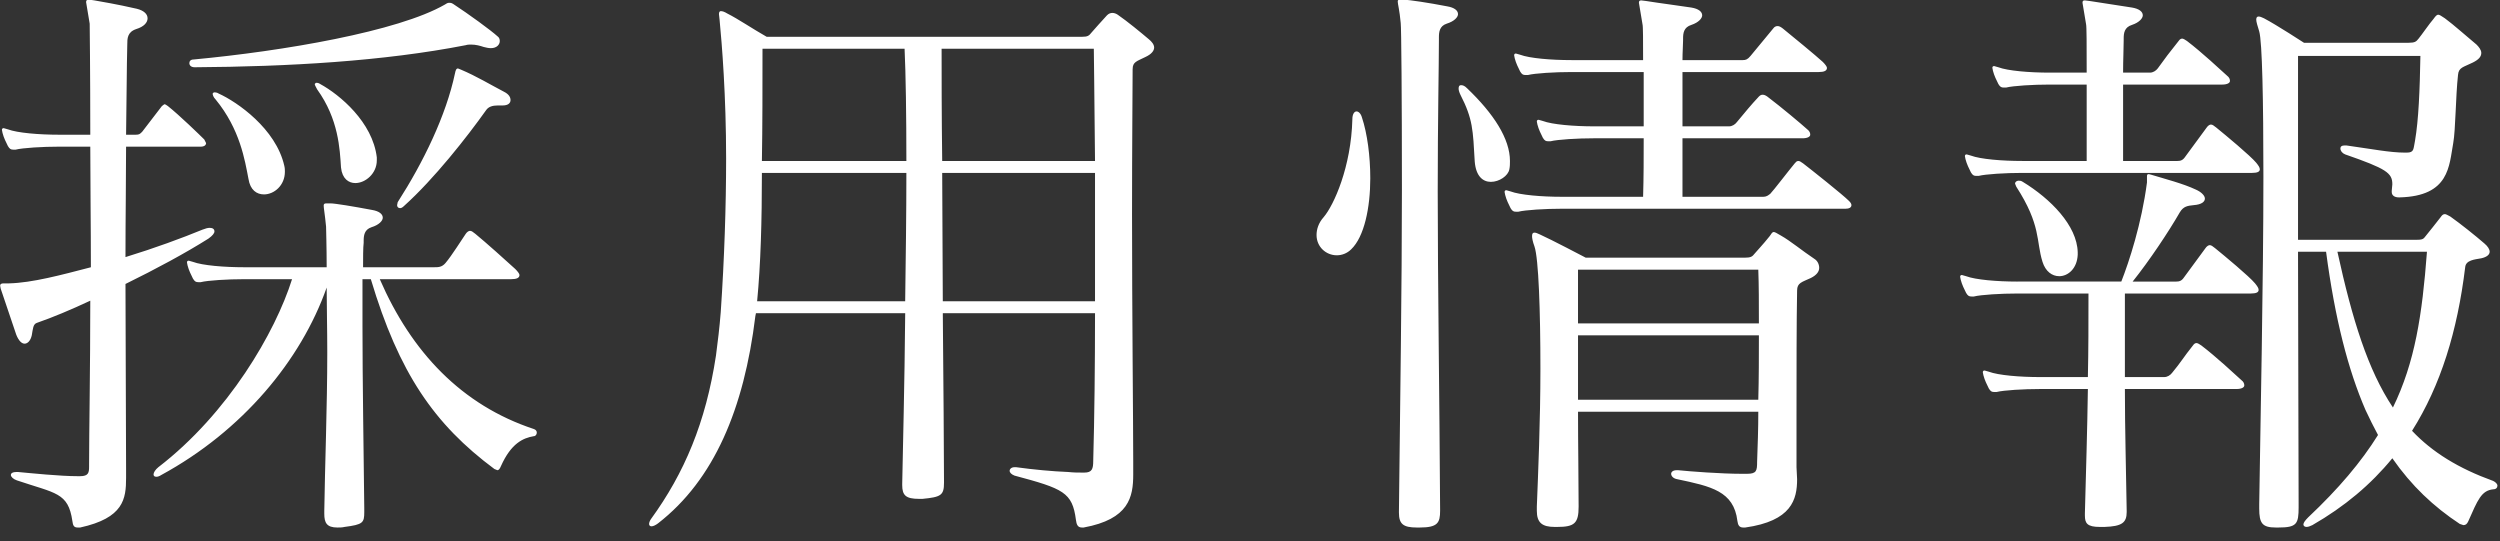
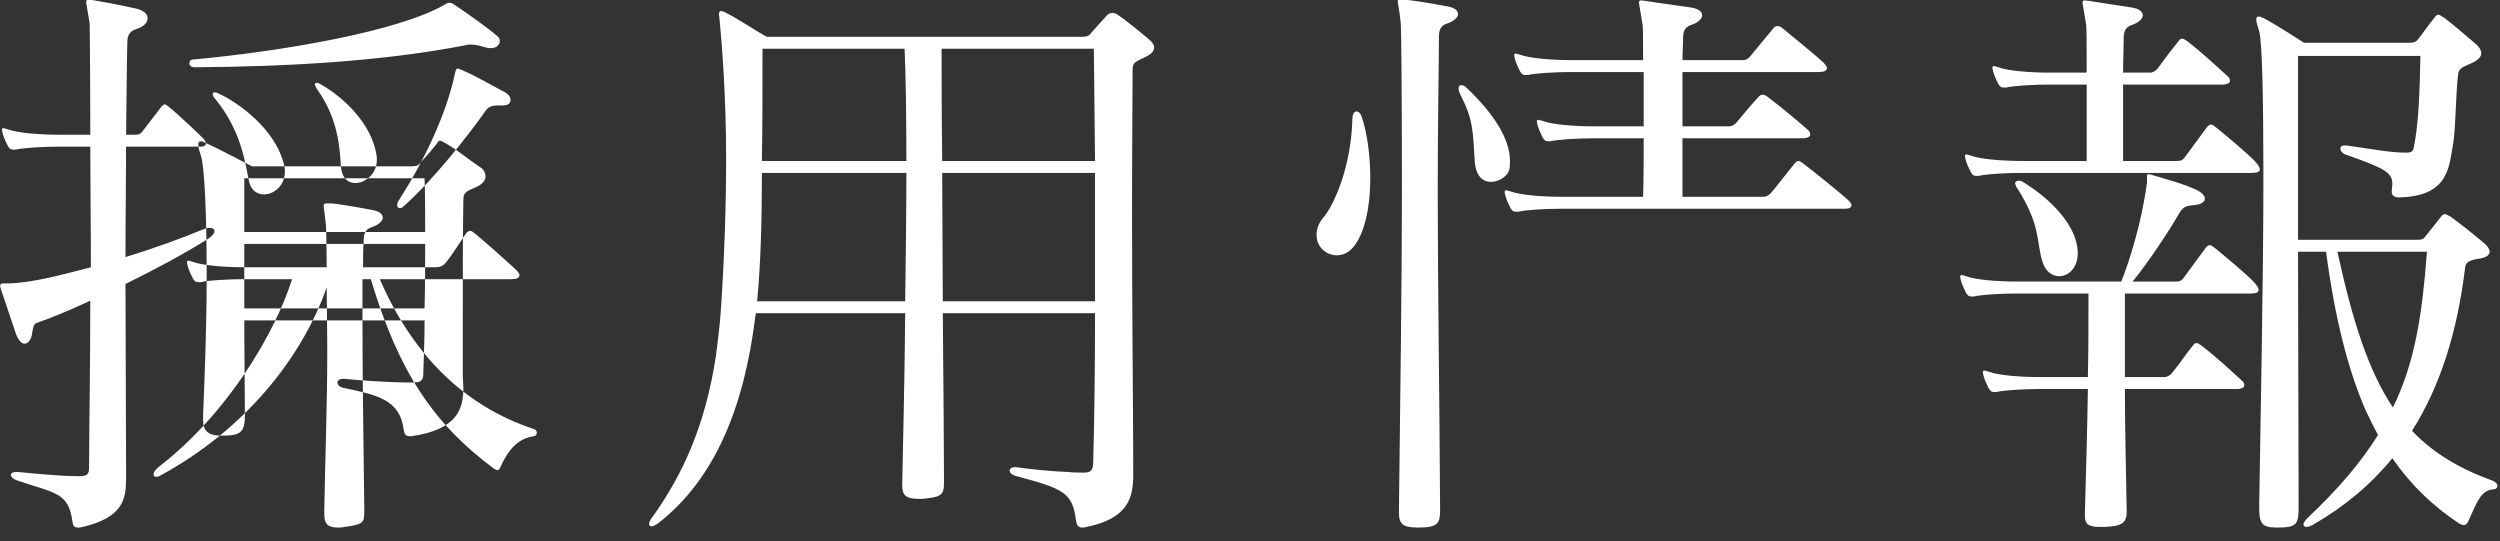
<svg xmlns="http://www.w3.org/2000/svg" preserveAspectRatio="xMidYMid" width="134" height="29" viewBox="0 0 134 29">
  <rect x="0" y="0" width="134" height="29" fill="#333333" stroke="none" />
  <defs>
    <style>.cls-2 { fill: #ffffff; }</style>
  </defs>
-   <path d="M133.861 26.035c0 .096-.064.192-.224.192-.64.064-.832.576-1.344 1.728-.064.128-.128.192-.256.192l-.192-.064c-1.408-.928-2.592-2.048-3.616-3.52-1.152 1.408-2.56 2.592-4.287 3.584-.128.064-.224.096-.32.096s-.16-.064-.16-.128c0-.096.096-.224.256-.384 1.631-1.536 2.847-2.976 3.743-4.416-.224-.416-.448-.864-.672-1.344-.928-2.144-1.632-4.863-2.112-8.479h-1.503c0 4.672.032 9.919.032 13.535v.16c0 .896-.096 1.088-1.088 1.088h-.128c-.736 0-.896-.224-.896-1.024v-.224c.064-4.416.224-11.871.224-17.567 0-4.064-.064-7.231-.224-7.775-.096-.32-.16-.512-.16-.64s.064-.16.128-.16.16.032.288.096c.672.352 2.144 1.312 2.144 1.312h5.599c.352 0 .416-.064.544-.224.16-.192.576-.8.8-1.056.096-.128.16-.224.256-.224.064 0 .16.064.352.192.48.352 1.152.96 1.696 1.408.128.128.256.288.256.448 0 .192-.128.352-.448.512-.512.256-.768.256-.8.672-.128 1.152-.128 2.943-.256 3.647-.224 1.216-.192 2.848-2.88 2.912h-.032c-.224 0-.384-.096-.384-.288v-.064l.032-.352c0-.608-.32-.832-2.528-1.6-.16-.064-.256-.192-.256-.32 0-.096.064-.16.224-.16h.096c1.376.192 2.336.384 3.136.384h.096c.416 0 .352-.192.448-.64.192-1.12.256-2.719.288-4.543h-6.559v9.855h6.367c.16 0 .32 0 .416-.128.256-.32.672-.832.864-1.088.064-.096.128-.16.224-.16.064 0 .16.064.288.128.544.384 1.344 1.024 1.824 1.44.192.16.288.32.288.448 0 .16-.16.288-.448.352-.352.064-.832.096-.864.48-.416 3.424-1.312 6.335-2.848 8.767 1.088 1.152 2.496 2.016 4.352 2.688.128.064.224.16.224.256zm-3.776-12.543h-4.8c.8 3.648 1.632 6.335 2.976 8.351 1.184-2.432 1.568-4.959 1.824-8.351zm-10.975-8.959h-5.312v4.095h2.912c.16 0 .288-.032.416-.224l1.152-1.568c.064-.096.16-.16.224-.16.096 0 .16.064.288.16.512.416 1.824 1.504 2.144 1.888.128.16.192.256.192.352 0 .128-.128.192-.416.192h-12.319c-.896 0-1.952.064-2.336.16h-.128c-.128 0-.192-.032-.288-.192-.096-.192-.224-.448-.288-.704l-.032-.16c0-.064.032-.096.096-.096l.224.064c.512.192 1.664.288 2.752.288h3.455v-4.095h-1.983c-.896 0-1.952.064-2.336.16h-.128c-.128 0-.192-.032-.288-.192-.096-.192-.224-.448-.288-.704l-.032-.16c0-.064.032-.096.096-.096l.224.064c.512.192 1.664.288 2.752.288h1.983c0-1.472 0-2.464-.032-2.592l-.192-1.152c0-.096.032-.128.128-.128l.256.032 2.272.352c.384.064.576.224.576.416 0 .16-.192.384-.576.512-.416.128-.448.448-.448.736v.096c0 .448-.032 1.024-.032 1.728h1.44c.16 0 .32-.096.416-.224.416-.576.608-.832 1.12-1.472.064-.096.128-.128.192-.128s.16.064.256.128c.8.608 1.824 1.568 2.144 1.856.128.096.16.192.16.288 0 .096-.128.192-.416.192zm-9.631 9.503c-.352-1.12-.064-1.952-1.408-4.032l-.064-.16c0-.096.096-.16.192-.16.064 0 .128 0 .224.064 1.472.896 2.911 2.336 2.943 3.776v.128c-.032.736-.512 1.152-.991 1.152-.384 0-.736-.256-.896-.768zm-1.344 1.056h5.567c.416-1.056 1.088-3.104 1.376-5.312v-.32c0-.064 0-.128.096-.128l.128.032c.736.224 1.728.48 2.4.8.288.128.48.32.48.48 0 .16-.16.32-.608.352-.32.032-.544.064-.736.384-.608 1.056-1.632 2.592-2.528 3.712h2.336c.16 0 .288-.032.416-.224l1.152-1.568c.064-.096.16-.16.224-.16.096 0 .16.064.288.16.512.416 1.824 1.504 2.144 1.888.128.16.192.256.192.352 0 .128-.128.192-.416.192h-6.752v4.479h2.112c.16 0 .32-.096.416-.224.48-.576.608-.832 1.12-1.471.064-.096.128-.128.192-.128s.16.064.256.128c.8.607 1.824 1.567 2.144 1.855.128.096.16.192.16.288 0 .096-.128.192-.416.192h-5.984c0 2.208.064 4.32.096 6.528v.064c0 .576-.256.768-1.184.8h-.256c-.672 0-.8-.192-.8-.608v-.128c.064-2.368.128-4.48.16-6.656h-2.559c-.896 0-1.952.064-2.336.16h-.128c-.128 0-.192-.032-.288-.192-.096-.192-.224-.448-.288-.704l-.032-.16c0-.064.032-.096.096-.096l.224.064c.512.192 1.664.288 2.752.288h2.559c.032-1.439.032-2.911.032-4.479h-3.807c-.896 0-1.952.064-2.336.16h-.128c-.128 0-.192-.032-.288-.192-.096-.192-.224-.448-.288-.704l-.032-.16c0-.064.032-.096.096-.096l.224.064c.512.192 1.664.288 2.752.288zm-9.218-3.904h-15.199c-.896 0-1.952.064-2.336.16h-.128c-.128 0-.192-.032-.288-.192-.096-.192-.224-.448-.288-.704l-.032-.16c0-.064.032-.096.096-.096l.224.064c.512.192 1.664.288 2.752.288h4.352c.032-1.024.032-2.112.032-3.136h-2.656c-.896 0-1.952.064-2.336.16h-.128c-.128 0-.192-.032-.288-.192-.096-.192-.224-.448-.288-.704l-.032-.16c0-.064.032-.096.096-.096l.224.064c.512.192 1.664.288 2.752.288h2.656v-2.911h-3.872c-.896 0-1.952.064-2.336.16h-.128c-.128 0-.192-.032-.288-.192-.096-.192-.224-.448-.288-.704l-.032-.16c0-.064.032-.096.096-.096l.224.064c.512.192 1.664.288 2.752.288h3.84c0-1.056 0-1.824-.032-1.92l-.192-1.152c0-.096.032-.128.128-.128l.256.032c.8.128 1.823.256 2.431.352.384.064.576.224.576.416 0 .16-.192.384-.576.512-.416.128-.448.448-.448.736v.096c0 .256-.032.608-.032 1.056h3.232c.16 0 .256-.032.416-.224l1.216-1.472c.064-.096.16-.128.224-.128.096 0 .16.032.288.128.512.416 1.76 1.44 2.144 1.792.128.128.224.256.224.32 0 .16-.16.224-.448.224h-7.296v2.911h2.496c.16 0 .32-.096.416-.224.48-.576.736-.896 1.184-1.375.064-.064.128-.096.192-.096.096 0 .16.032.256.096.8.607 1.824 1.471 2.144 1.759.128.096.16.192.16.288 0 .096-.128.192-.416.192h-6.432v3.136h4.256c.16 0 .256 0 .448-.16.16-.16.992-1.248 1.312-1.632.064-.064.096-.128.192-.128.064 0 .128.032.256.128.416.32 2.112 1.664 2.464 2.016.096.096.128.16.128.224 0 .128-.128.192-.32.192zm-19.007-1.44c-.416 0-.8-.288-.864-1.088-.096-1.696-.096-2.272-.768-3.583-.064-.128-.096-.256-.096-.32 0-.128.032-.192.128-.192s.192.032.32.16c1.44 1.375 2.304 2.719 2.304 3.903 0 .16 0 .288-.032.448-.064.352-.544.672-.992.672zm-2.784-7.743v.096c0 1.408-.064 4.351-.064 8.159 0 4.864.096 11.103.128 17.023v.096c0 .64-.128.896-1.088.896h-.16c-.735 0-.959-.192-.959-.8v-.064c.064-5.76.16-12.159.16-17.215 0-5.023-.032-8.703-.064-8.959-.064-.704-.16-1.024-.16-1.152 0-.096.032-.096.16-.096h.192c.256 0 1.311.16 2.303.352.384.064.576.224.576.416 0 .16-.192.384-.608.512-.384.128-.416.448-.416.736zm-5.471 11.679c-.576 0-1.088-.448-1.088-1.088 0-.288.096-.64.384-.96.544-.64 1.472-2.688 1.536-5.248 0-.256.096-.416.224-.416.096 0 .224.096.288.32.288.864.448 2.08.448 3.264 0 1.568-.32 3.136-1.024 3.808-.224.224-.512.32-.768.32zm-10.946-9.983c0 .928-.032 4.127-.032 7.775 0 5.152.064 11.263.064 13.279v.672c0 1.216-.224 2.4-2.656 2.848h-.096c-.224 0-.288-.16-.32-.416-.192-1.472-.672-1.664-3.296-2.368-.16-.064-.256-.16-.256-.256s.096-.192.256-.192h.096c.928.128 1.952.224 2.784.256.288.032.544.032.768.032h.096c.416 0 .48-.192.48-.64.064-2.272.096-5.12.096-7.903h-8.159c.032 3.839.064 7.327.064 9.023v.064c0 .672-.16.768-1.152.864h-.192c-.704 0-.896-.192-.896-.736v-.064c.032-1.824.128-5.312.16-9.151h-8l-.032.16c-.608 4.959-2.207 8.767-5.215 11.103-.128.096-.256.16-.352.16-.096 0-.128-.064-.128-.128s.032-.16.096-.256c1.792-2.464 2.944-5.184 3.488-8.768.096-.735.192-1.503.256-2.335.192-2.816.288-5.696.288-8.224 0-3.359-.224-6.143-.352-7.455l-.032-.288c0-.096.032-.16.096-.16.096 0 .192.032.352.128.576.288 1.375.832 2.111 1.248h16.895c.32 0 .384-.064.512-.224.16-.192.544-.608.832-.928.096-.096.192-.128.288-.128.096 0 .192.032.288.096.512.352 1.248.96 1.664 1.312.16.128.288.288.288.448 0 .16-.128.352-.48.512-.448.224-.672.256-.672.64zm-12.223-1.088h-7.616c0 2.112 0 4.127-.032 6.015h7.744c0-2.464-.032-4.639-.096-6.015zm-7.648 6.655c0 2.56-.064 4.896-.256 6.88h7.936c.032-2.304.064-4.704.064-6.88h-7.744zm17.791-6.655h-8.159c0 1.344 0 3.519.032 6.015h8.191c-.032-3.519-.064-6.015-.064-6.015zm.064 6.655h-8.191l.032 6.88h8.159v-6.88zm-31.84 15.711c-.064.16-.128.224-.192.224l-.16-.064c-3.232-2.4-5.12-5.152-6.624-10.175h-.448v2.496c0 2.911.064 6.751.096 9.791v.192c0 .576-.064.672-1.055.8-.128.032-.256.032-.384.032-.576 0-.704-.256-.704-.736v-.16c.032-2.336.16-5.632.16-8.479 0-1.312-.032-2.496-.032-3.488-1.376 3.903-4.512 7.679-8.864 10.047-.096.064-.192.096-.256.096-.096 0-.16-.032-.16-.128s.096-.256.256-.384c3.744-2.88 6.272-7.231 7.168-10.079h-2.56c-.896 0-1.952.064-2.336.16h-.128c-.128 0-.192-.032-.288-.192-.096-.192-.224-.448-.288-.704l-.032-.16c0-.064.032-.096.096-.096l.224.064c.512.192 1.664.288 2.752.288h4.416c0-1.056-.032-2.08-.032-2.176-.064-.672-.128-.992-.128-1.12 0-.096.032-.128.16-.128h.192c.256 0 1.216.16 2.239.352.384.064.576.224.576.416 0 .16-.192.384-.608.512-.384.128-.416.448-.416.736v.096c-.032.224-.032.896-.032 1.312h3.808c.224 0 .416 0 .608-.224.352-.416.864-1.248 1.088-1.568.064-.096.16-.16.224-.16.096 0 .16.064.288.16.512.416 1.728 1.504 2.144 1.888.128.128.224.256.224.32 0 .16-.16.224-.448.224h-7.04c1.696 3.904 4.384 6.751 8.256 8.031.096.032.16.096.16.192s-.064.192-.16.192c-.576.096-1.216.384-1.76 1.6zm.096-19.327h-.256c-.288 0-.512.064-.64.256-1.024 1.44-2.784 3.68-4.384 5.12-.096.096-.16.128-.224.128-.096 0-.16-.064-.16-.16l.032-.16c1.376-2.144 2.592-4.64 3.072-6.911.032-.16.064-.256.16-.256l.16.064c.832.352 1.568.8 2.304 1.184.256.128.352.287.352.447 0 .16-.128.288-.416.288zm-9.791-1.151c1.056.576 2.815 2.047 3.039 3.935v.16c0 .704-.608 1.216-1.151 1.216-.352 0-.704-.224-.768-.832-.064-.992-.128-2.592-1.28-4.191-.064-.128-.128-.224-.128-.288l.064-.064c.064 0 .128 0 .224.064zm9.151-1.92c-.128 0-.256-.032-.384-.064-.192-.064-.416-.128-.672-.128-.096 0-.192 0-.288.032-4.416.864-9.535 1.152-14.527 1.184-.192 0-.288-.096-.288-.224 0-.096.064-.192.224-.192 4.8-.448 10.975-1.504 13.471-2.944.064-.032.128-.096.224-.096.064 0 .128 0 .224.064.832.544 2.016 1.408 2.368 1.728.096.064.128.16.128.256 0 .192-.16.384-.48.384zm-14.591 2.432c.992.447 3.072 1.887 3.52 3.871.032.128.032.224.032.32 0 .736-.576 1.216-1.12 1.216-.384 0-.736-.224-.832-.832-.192-.992-.448-2.656-1.76-4.256-.128-.128-.16-.255-.16-.319l.064-.064c.064 0 .16 0 .256.064zm-.672 2.655c0 .128-.128.192-.256.192h-4.032c0 1.888-.032 3.712-.032 5.92 1.568-.48 3.04-1.024 4.128-1.472.16-.064.288-.096.384-.096.16 0 .256.064.256.192 0 .096-.096.224-.32.384-1.216.768-2.816 1.632-4.448 2.432 0 3.232.032 6.879.032 9.919v.48c0 1.12-.128 2.144-2.463 2.656h-.128c-.224 0-.256-.128-.288-.352-.224-1.536-.896-1.472-2.976-2.176-.192-.064-.32-.192-.32-.288 0-.096.096-.16.288-.16h.096c.704.064 2.24.224 3.2.224h.128c.448 0 .48-.192.48-.512v-.128c0-1.632.064-5.184.064-8.767-1.024.48-2.016.896-2.848 1.184-.224.064-.224.32-.288.672-.064.288-.224.448-.384.448s-.32-.16-.448-.48l-.832-2.464-.032-.16c0-.096.064-.128.192-.128h.288c1.248-.032 2.784-.448 4.384-.864 0-2.304-.032-4.384-.032-6.464h-1.664c-.896 0-1.952.064-2.336.16h-.128c-.128 0-.192-.032-.288-.192-.096-.192-.224-.448-.288-.704l-.032-.16c0-.064.032-.096.096-.096l.224.064c.512.192 1.664.288 2.752.288h1.664c0-3.423-.032-5.919-.032-5.951l-.192-1.152c0-.096.032-.128.128-.128.064 0 .16 0 .32.032.351.064 1.151.192 2.271.448.384.096.576.288.576.512 0 .224-.192.448-.608.576-.48.16-.48.512-.48.832-.032 1.216-.032 2.879-.064 4.831h.512c.192 0 .224-.032.352-.16l1.056-1.376.128-.096c.064 0 .096.032.192.096.608.48 1.728 1.568 1.952 1.792l.096.192zm71.488 4.896c.576.256 2.464 1.248 2.464 1.248h8.511c.352 0 .416-.064.544-.224.16-.192.416-.448.8-.928.096-.128.128-.224.224-.224.064 0 .16.064.384.192.512.288 1.12.8 1.792 1.248.16.096.256.288.256.48s-.128.384-.448.544c-.48.224-.736.256-.736.672-.032 1.664-.032 4.319-.032 6.719v2.752l.032.64c0 1.088-.288 2.24-2.784 2.592h-.096c-.224 0-.288-.128-.32-.352-.192-1.6-1.408-1.856-3.232-2.24-.192-.032-.319-.16-.319-.288 0-.096.095-.192.287-.192h.096c.608.064 2.304.192 3.392.192h.288c.512 0 .544-.16.544-.64.032-.864.064-1.792.064-2.688h-9.663c0 1.792.032 3.584.032 5.088 0 .896-.224 1.088-1.152 1.088h-.128c-.672 0-.96-.224-.96-.864v-.224c.064-1.632.192-4.576.192-7.392 0-3.071-.096-5.919-.32-6.559-.096-.256-.128-.448-.128-.544 0-.128.032-.192.128-.192.064 0 .16.032.288.096zm2.048 8.863h9.663c.032-1.184.032-2.336.032-3.455h-9.695v3.455zm0-4.095h9.695c0-1.056 0-2.048-.032-2.88h-9.663v2.88z" id="path-1" class="cls-2" fill-rule="evenodd" />
+   <path d="M133.861 26.035c0 .096-.064.192-.224.192-.64.064-.832.576-1.344 1.728-.064.128-.128.192-.256.192l-.192-.064c-1.408-.928-2.592-2.048-3.616-3.52-1.152 1.408-2.56 2.592-4.287 3.584-.128.064-.224.096-.32.096s-.16-.064-.16-.128c0-.096.096-.224.256-.384 1.631-1.536 2.847-2.976 3.743-4.416-.224-.416-.448-.864-.672-1.344-.928-2.144-1.632-4.863-2.112-8.479h-1.503c0 4.672.032 9.919.032 13.535v.16c0 .896-.096 1.088-1.088 1.088h-.128c-.736 0-.896-.224-.896-1.024v-.224c.064-4.416.224-11.871.224-17.567 0-4.064-.064-7.231-.224-7.775-.096-.32-.16-.512-.16-.64s.064-.16.128-.16.16.032.288.096c.672.352 2.144 1.312 2.144 1.312h5.599c.352 0 .416-.064.544-.224.16-.192.576-.8.8-1.056.096-.128.16-.224.256-.224.064 0 .16.064.352.192.48.352 1.152.96 1.696 1.408.128.128.256.288.256.448 0 .192-.128.352-.448.512-.512.256-.768.256-.8.672-.128 1.152-.128 2.943-.256 3.647-.224 1.216-.192 2.848-2.88 2.912h-.032c-.224 0-.384-.096-.384-.288v-.064l.032-.352c0-.608-.32-.832-2.528-1.6-.16-.064-.256-.192-.256-.32 0-.096.064-.16.224-.16h.096c1.376.192 2.336.384 3.136.384h.096c.416 0 .352-.192.448-.64.192-1.12.256-2.719.288-4.543h-6.559v9.855h6.367c.16 0 .32 0 .416-.128.256-.32.672-.832.864-1.088.064-.096.128-.16.224-.16.064 0 .16.064.288.128.544.384 1.344 1.024 1.824 1.44.192.16.288.32.288.448 0 .16-.16.288-.448.352-.352.064-.832.096-.864.48-.416 3.424-1.312 6.335-2.848 8.767 1.088 1.152 2.496 2.016 4.352 2.688.128.064.224.16.224.256zm-3.776-12.543h-4.8c.8 3.648 1.632 6.335 2.976 8.351 1.184-2.432 1.568-4.959 1.824-8.351zm-10.975-8.959h-5.312v4.095h2.912c.16 0 .288-.032.416-.224l1.152-1.568c.064-.096.16-.16.224-.16.096 0 .16.064.288.16.512.416 1.824 1.504 2.144 1.888.128.16.192.256.192.352 0 .128-.128.192-.416.192h-12.319c-.896 0-1.952.064-2.336.16h-.128c-.128 0-.192-.032-.288-.192-.096-.192-.224-.448-.288-.704l-.032-.16c0-.064.032-.096.096-.096l.224.064c.512.192 1.664.288 2.752.288h3.455v-4.095h-1.983c-.896 0-1.952.064-2.336.16h-.128c-.128 0-.192-.032-.288-.192-.096-.192-.224-.448-.288-.704l-.032-.16c0-.064.032-.096.096-.096l.224.064c.512.192 1.664.288 2.752.288h1.983c0-1.472 0-2.464-.032-2.592l-.192-1.152c0-.096.032-.128.128-.128l.256.032 2.272.352c.384.064.576.224.576.416 0 .16-.192.384-.576.512-.416.128-.448.448-.448.736v.096c0 .448-.032 1.024-.032 1.728h1.44c.16 0 .32-.096.416-.224.416-.576.608-.832 1.12-1.472.064-.096.128-.128.192-.128s.16.064.256.128c.8.608 1.824 1.568 2.144 1.856.128.096.16.192.16.288 0 .096-.128.192-.416.192zm-9.631 9.503c-.352-1.12-.064-1.952-1.408-4.032l-.064-.16c0-.096.096-.16.192-.16.064 0 .128 0 .224.064 1.472.896 2.911 2.336 2.943 3.776v.128c-.032.736-.512 1.152-.991 1.152-.384 0-.736-.256-.896-.768zm-1.344 1.056h5.567c.416-1.056 1.088-3.104 1.376-5.312v-.32c0-.064 0-.128.096-.128l.128.032c.736.224 1.728.48 2.4.8.288.128.48.32.48.48 0 .16-.16.32-.608.352-.32.032-.544.064-.736.384-.608 1.056-1.632 2.592-2.528 3.712h2.336c.16 0 .288-.032.416-.224l1.152-1.568c.064-.096.16-.16.224-.16.096 0 .16.064.288.16.512.416 1.824 1.504 2.144 1.888.128.16.192.256.192.352 0 .128-.128.192-.416.192h-6.752v4.479h2.112c.16 0 .32-.096.416-.224.48-.576.608-.832 1.12-1.471.064-.096.128-.128.192-.128s.16.064.256.128c.8.607 1.824 1.567 2.144 1.855.128.096.16.192.16.288 0 .096-.128.192-.416.192h-5.984c0 2.208.064 4.32.096 6.528v.064c0 .576-.256.768-1.184.8h-.256c-.672 0-.8-.192-.8-.608v-.128c.064-2.368.128-4.48.16-6.656h-2.559c-.896 0-1.952.064-2.336.16h-.128c-.128 0-.192-.032-.288-.192-.096-.192-.224-.448-.288-.704l-.032-.16c0-.064.032-.096.096-.096l.224.064c.512.192 1.664.288 2.752.288h2.559c.032-1.439.032-2.911.032-4.479h-3.807c-.896 0-1.952.064-2.336.16h-.128c-.128 0-.192-.032-.288-.192-.096-.192-.224-.448-.288-.704l-.032-.16c0-.064.032-.096.096-.096l.224.064c.512.192 1.664.288 2.752.288zm-9.218-3.904h-15.199c-.896 0-1.952.064-2.336.16h-.128c-.128 0-.192-.032-.288-.192-.096-.192-.224-.448-.288-.704l-.032-.16c0-.064.032-.096.096-.096l.224.064c.512.192 1.664.288 2.752.288h4.352c.032-1.024.032-2.112.032-3.136h-2.656c-.896 0-1.952.064-2.336.16h-.128c-.128 0-.192-.032-.288-.192-.096-.192-.224-.448-.288-.704l-.032-.16c0-.064.032-.096.096-.096l.224.064c.512.192 1.664.288 2.752.288h2.656v-2.911h-3.872c-.896 0-1.952.064-2.336.16h-.128c-.128 0-.192-.032-.288-.192-.096-.192-.224-.448-.288-.704l-.032-.16c0-.064.032-.096.096-.096l.224.064c.512.192 1.664.288 2.752.288h3.84c0-1.056 0-1.824-.032-1.92l-.192-1.152c0-.096.032-.128.128-.128l.256.032c.8.128 1.823.256 2.431.352.384.064.576.224.576.416 0 .16-.192.384-.576.512-.416.128-.448.448-.448.736v.096c0 .256-.032.608-.032 1.056h3.232c.16 0 .256-.032.416-.224l1.216-1.472c.064-.096.16-.128.224-.128.096 0 .16.032.288.128.512.416 1.76 1.44 2.144 1.792.128.128.224.256.224.32 0 .16-.16.224-.448.224h-7.296v2.911h2.496c.16 0 .32-.096.416-.224.48-.576.736-.896 1.184-1.375.064-.064.128-.096.192-.096.096 0 .16.032.256.096.8.607 1.824 1.471 2.144 1.759.128.096.16.192.16.288 0 .096-.128.192-.416.192h-6.432v3.136h4.256c.16 0 .256 0 .448-.16.16-.16.992-1.248 1.312-1.632.064-.064.096-.128.192-.128.064 0 .128.032.256.128.416.32 2.112 1.664 2.464 2.016.096.096.128.16.128.224 0 .128-.128.192-.32.192zm-19.007-1.44c-.416 0-.8-.288-.864-1.088-.096-1.696-.096-2.272-.768-3.583-.064-.128-.096-.256-.096-.32 0-.128.032-.192.128-.192s.192.032.32.16c1.44 1.375 2.304 2.719 2.304 3.903 0 .16 0 .288-.032.448-.064.352-.544.672-.992.672zm-2.784-7.743v.096c0 1.408-.064 4.351-.064 8.159 0 4.864.096 11.103.128 17.023v.096c0 .64-.128.896-1.088.896h-.16c-.735 0-.959-.192-.959-.8v-.064c.064-5.76.16-12.159.16-17.215 0-5.023-.032-8.703-.064-8.959-.064-.704-.16-1.024-.16-1.152 0-.096.032-.096.16-.096h.192c.256 0 1.311.16 2.303.352.384.064.576.224.576.416 0 .16-.192.384-.608.512-.384.128-.416.448-.416.736zm-5.471 11.679c-.576 0-1.088-.448-1.088-1.088 0-.288.096-.64.384-.96.544-.64 1.472-2.688 1.536-5.248 0-.256.096-.416.224-.416.096 0 .224.096.288.32.288.864.448 2.08.448 3.264 0 1.568-.32 3.136-1.024 3.808-.224.224-.512.32-.768.32zm-10.946-9.983c0 .928-.032 4.127-.032 7.775 0 5.152.064 11.263.064 13.279v.672c0 1.216-.224 2.4-2.656 2.848h-.096c-.224 0-.288-.16-.32-.416-.192-1.472-.672-1.664-3.296-2.368-.16-.064-.256-.16-.256-.256s.096-.192.256-.192h.096c.928.128 1.952.224 2.784.256.288.032.544.032.768.032h.096c.416 0 .48-.192.48-.64.064-2.272.096-5.12.096-7.903h-8.159c.032 3.839.064 7.327.064 9.023v.064c0 .672-.16.768-1.152.864h-.192c-.704 0-.896-.192-.896-.736v-.064c.032-1.824.128-5.312.16-9.151h-8l-.032.16c-.608 4.959-2.207 8.767-5.215 11.103-.128.096-.256.16-.352.16-.096 0-.128-.064-.128-.128s.032-.16.096-.256c1.792-2.464 2.944-5.184 3.488-8.768.096-.735.192-1.503.256-2.335.192-2.816.288-5.696.288-8.224 0-3.359-.224-6.143-.352-7.455l-.032-.288c0-.096.032-.16.096-.16.096 0 .192.032.352.128.576.288 1.375.832 2.111 1.248h16.895c.32 0 .384-.064.512-.224.16-.192.544-.608.832-.928.096-.096.192-.128.288-.128.096 0 .192.032.288.096.512.352 1.248.96 1.664 1.312.16.128.288.288.288.448 0 .16-.128.352-.48.512-.448.224-.672.256-.672.64zm-12.223-1.088h-7.616c0 2.112 0 4.127-.032 6.015h7.744c0-2.464-.032-4.639-.096-6.015zm-7.648 6.655c0 2.56-.064 4.896-.256 6.88h7.936c.032-2.304.064-4.704.064-6.88h-7.744zm17.791-6.655h-8.159c0 1.344 0 3.519.032 6.015h8.191c-.032-3.519-.064-6.015-.064-6.015zm.064 6.655h-8.191l.032 6.88h8.159v-6.88zm-31.84 15.711c-.064.16-.128.224-.192.224l-.16-.064c-3.232-2.4-5.12-5.152-6.624-10.175h-.448v2.496c0 2.911.064 6.751.096 9.791v.192c0 .576-.064.672-1.055.8-.128.032-.256.032-.384.032-.576 0-.704-.256-.704-.736v-.16c.032-2.336.16-5.632.16-8.479 0-1.312-.032-2.496-.032-3.488-1.376 3.903-4.512 7.679-8.864 10.047-.096.064-.192.096-.256.096-.096 0-.16-.032-.16-.128s.096-.256.256-.384c3.744-2.88 6.272-7.231 7.168-10.079h-2.56c-.896 0-1.952.064-2.336.16h-.128c-.128 0-.192-.032-.288-.192-.096-.192-.224-.448-.288-.704l-.032-.16c0-.064.032-.096.096-.096l.224.064c.512.192 1.664.288 2.752.288h4.416c0-1.056-.032-2.08-.032-2.176-.064-.672-.128-.992-.128-1.12 0-.096.032-.128.16-.128h.192c.256 0 1.216.16 2.239.352.384.064.576.224.576.416 0 .16-.192.384-.608.512-.384.128-.416.448-.416.736v.096c-.032.224-.032.896-.032 1.312h3.808c.224 0 .416 0 .608-.224.352-.416.864-1.248 1.088-1.568.064-.096.16-.16.224-.16.096 0 .16.064.288.16.512.416 1.728 1.504 2.144 1.888.128.128.224.256.224.32 0 .16-.16.224-.448.224h-7.04c1.696 3.904 4.384 6.751 8.256 8.031.096.032.16.096.16.192s-.064.192-.16.192c-.576.096-1.216.384-1.76 1.6zm.096-19.327h-.256c-.288 0-.512.064-.64.256-1.024 1.44-2.784 3.68-4.384 5.12-.096.096-.16.128-.224.128-.096 0-.16-.064-.16-.16l.032-.16c1.376-2.144 2.592-4.64 3.072-6.911.032-.16.064-.256.16-.256l.16.064c.832.352 1.568.8 2.304 1.184.256.128.352.287.352.447 0 .16-.128.288-.416.288zm-9.791-1.151c1.056.576 2.815 2.047 3.039 3.935v.16c0 .704-.608 1.216-1.151 1.216-.352 0-.704-.224-.768-.832-.064-.992-.128-2.592-1.28-4.191-.064-.128-.128-.224-.128-.288l.064-.064c.064 0 .128 0 .224.064zm9.151-1.92c-.128 0-.256-.032-.384-.064-.192-.064-.416-.128-.672-.128-.096 0-.192 0-.288.032-4.416.864-9.535 1.152-14.527 1.184-.192 0-.288-.096-.288-.224 0-.096.064-.192.224-.192 4.8-.448 10.975-1.504 13.471-2.944.064-.032.128-.096.224-.096.064 0 .128 0 .224.064.832.544 2.016 1.408 2.368 1.728.096.064.128.16.128.256 0 .192-.16.384-.48.384zm-14.591 2.432c.992.447 3.072 1.887 3.52 3.871.032.128.032.224.032.32 0 .736-.576 1.216-1.12 1.216-.384 0-.736-.224-.832-.832-.192-.992-.448-2.656-1.76-4.256-.128-.128-.16-.255-.16-.319l.064-.064c.064 0 .16 0 .256.064zm-.672 2.655c0 .128-.128.192-.256.192h-4.032c0 1.888-.032 3.712-.032 5.92 1.568-.48 3.04-1.024 4.128-1.472.16-.064.288-.096.384-.096.16 0 .256.064.256.192 0 .096-.096.224-.32.384-1.216.768-2.816 1.632-4.448 2.432 0 3.232.032 6.879.032 9.919v.48c0 1.12-.128 2.144-2.463 2.656h-.128c-.224 0-.256-.128-.288-.352-.224-1.536-.896-1.472-2.976-2.176-.192-.064-.32-.192-.32-.288 0-.096.096-.16.288-.16h.096c.704.064 2.24.224 3.2.224h.128c.448 0 .48-.192.48-.512v-.128c0-1.632.064-5.184.064-8.767-1.024.48-2.016.896-2.848 1.184-.224.064-.224.32-.288.672-.064.288-.224.448-.384.448s-.32-.16-.448-.48l-.832-2.464-.032-.16c0-.096.064-.128.192-.128h.288c1.248-.032 2.784-.448 4.384-.864 0-2.304-.032-4.384-.032-6.464h-1.664c-.896 0-1.952.064-2.336.16h-.128c-.128 0-.192-.032-.288-.192-.096-.192-.224-.448-.288-.704l-.032-.16c0-.064.032-.096.096-.096l.224.064c.512.192 1.664.288 2.752.288h1.664c0-3.423-.032-5.919-.032-5.951l-.192-1.152c0-.096.032-.128.128-.128.064 0 .16 0 .32.032.351.064 1.151.192 2.271.448.384.096.576.288.576.512 0 .224-.192.448-.608.576-.48.16-.48.512-.48.832-.032 1.216-.032 2.879-.064 4.831h.512c.192 0 .224-.032.352-.16l1.056-1.376.128-.096c.064 0 .096.032.192.096.608.48 1.728 1.568 1.952 1.792l.096.192zc.576.256 2.464 1.248 2.464 1.248h8.511c.352 0 .416-.064.544-.224.16-.192.416-.448.8-.928.096-.128.128-.224.224-.224.064 0 .16.064.384.192.512.288 1.12.8 1.792 1.248.16.096.256.288.256.48s-.128.384-.448.544c-.48.224-.736.256-.736.672-.032 1.664-.032 4.319-.032 6.719v2.752l.032.64c0 1.088-.288 2.24-2.784 2.592h-.096c-.224 0-.288-.128-.32-.352-.192-1.6-1.408-1.856-3.232-2.24-.192-.032-.319-.16-.319-.288 0-.096.095-.192.287-.192h.096c.608.064 2.304.192 3.392.192h.288c.512 0 .544-.16.544-.64.032-.864.064-1.792.064-2.688h-9.663c0 1.792.032 3.584.032 5.088 0 .896-.224 1.088-1.152 1.088h-.128c-.672 0-.96-.224-.96-.864v-.224c.064-1.632.192-4.576.192-7.392 0-3.071-.096-5.919-.32-6.559-.096-.256-.128-.448-.128-.544 0-.128.032-.192.128-.192.064 0 .16.032.288.096zm2.048 8.863h9.663c.032-1.184.032-2.336.032-3.455h-9.695v3.455zm0-4.095h9.695c0-1.056 0-2.048-.032-2.88h-9.663v2.88z" id="path-1" class="cls-2" fill-rule="evenodd" />
</svg>